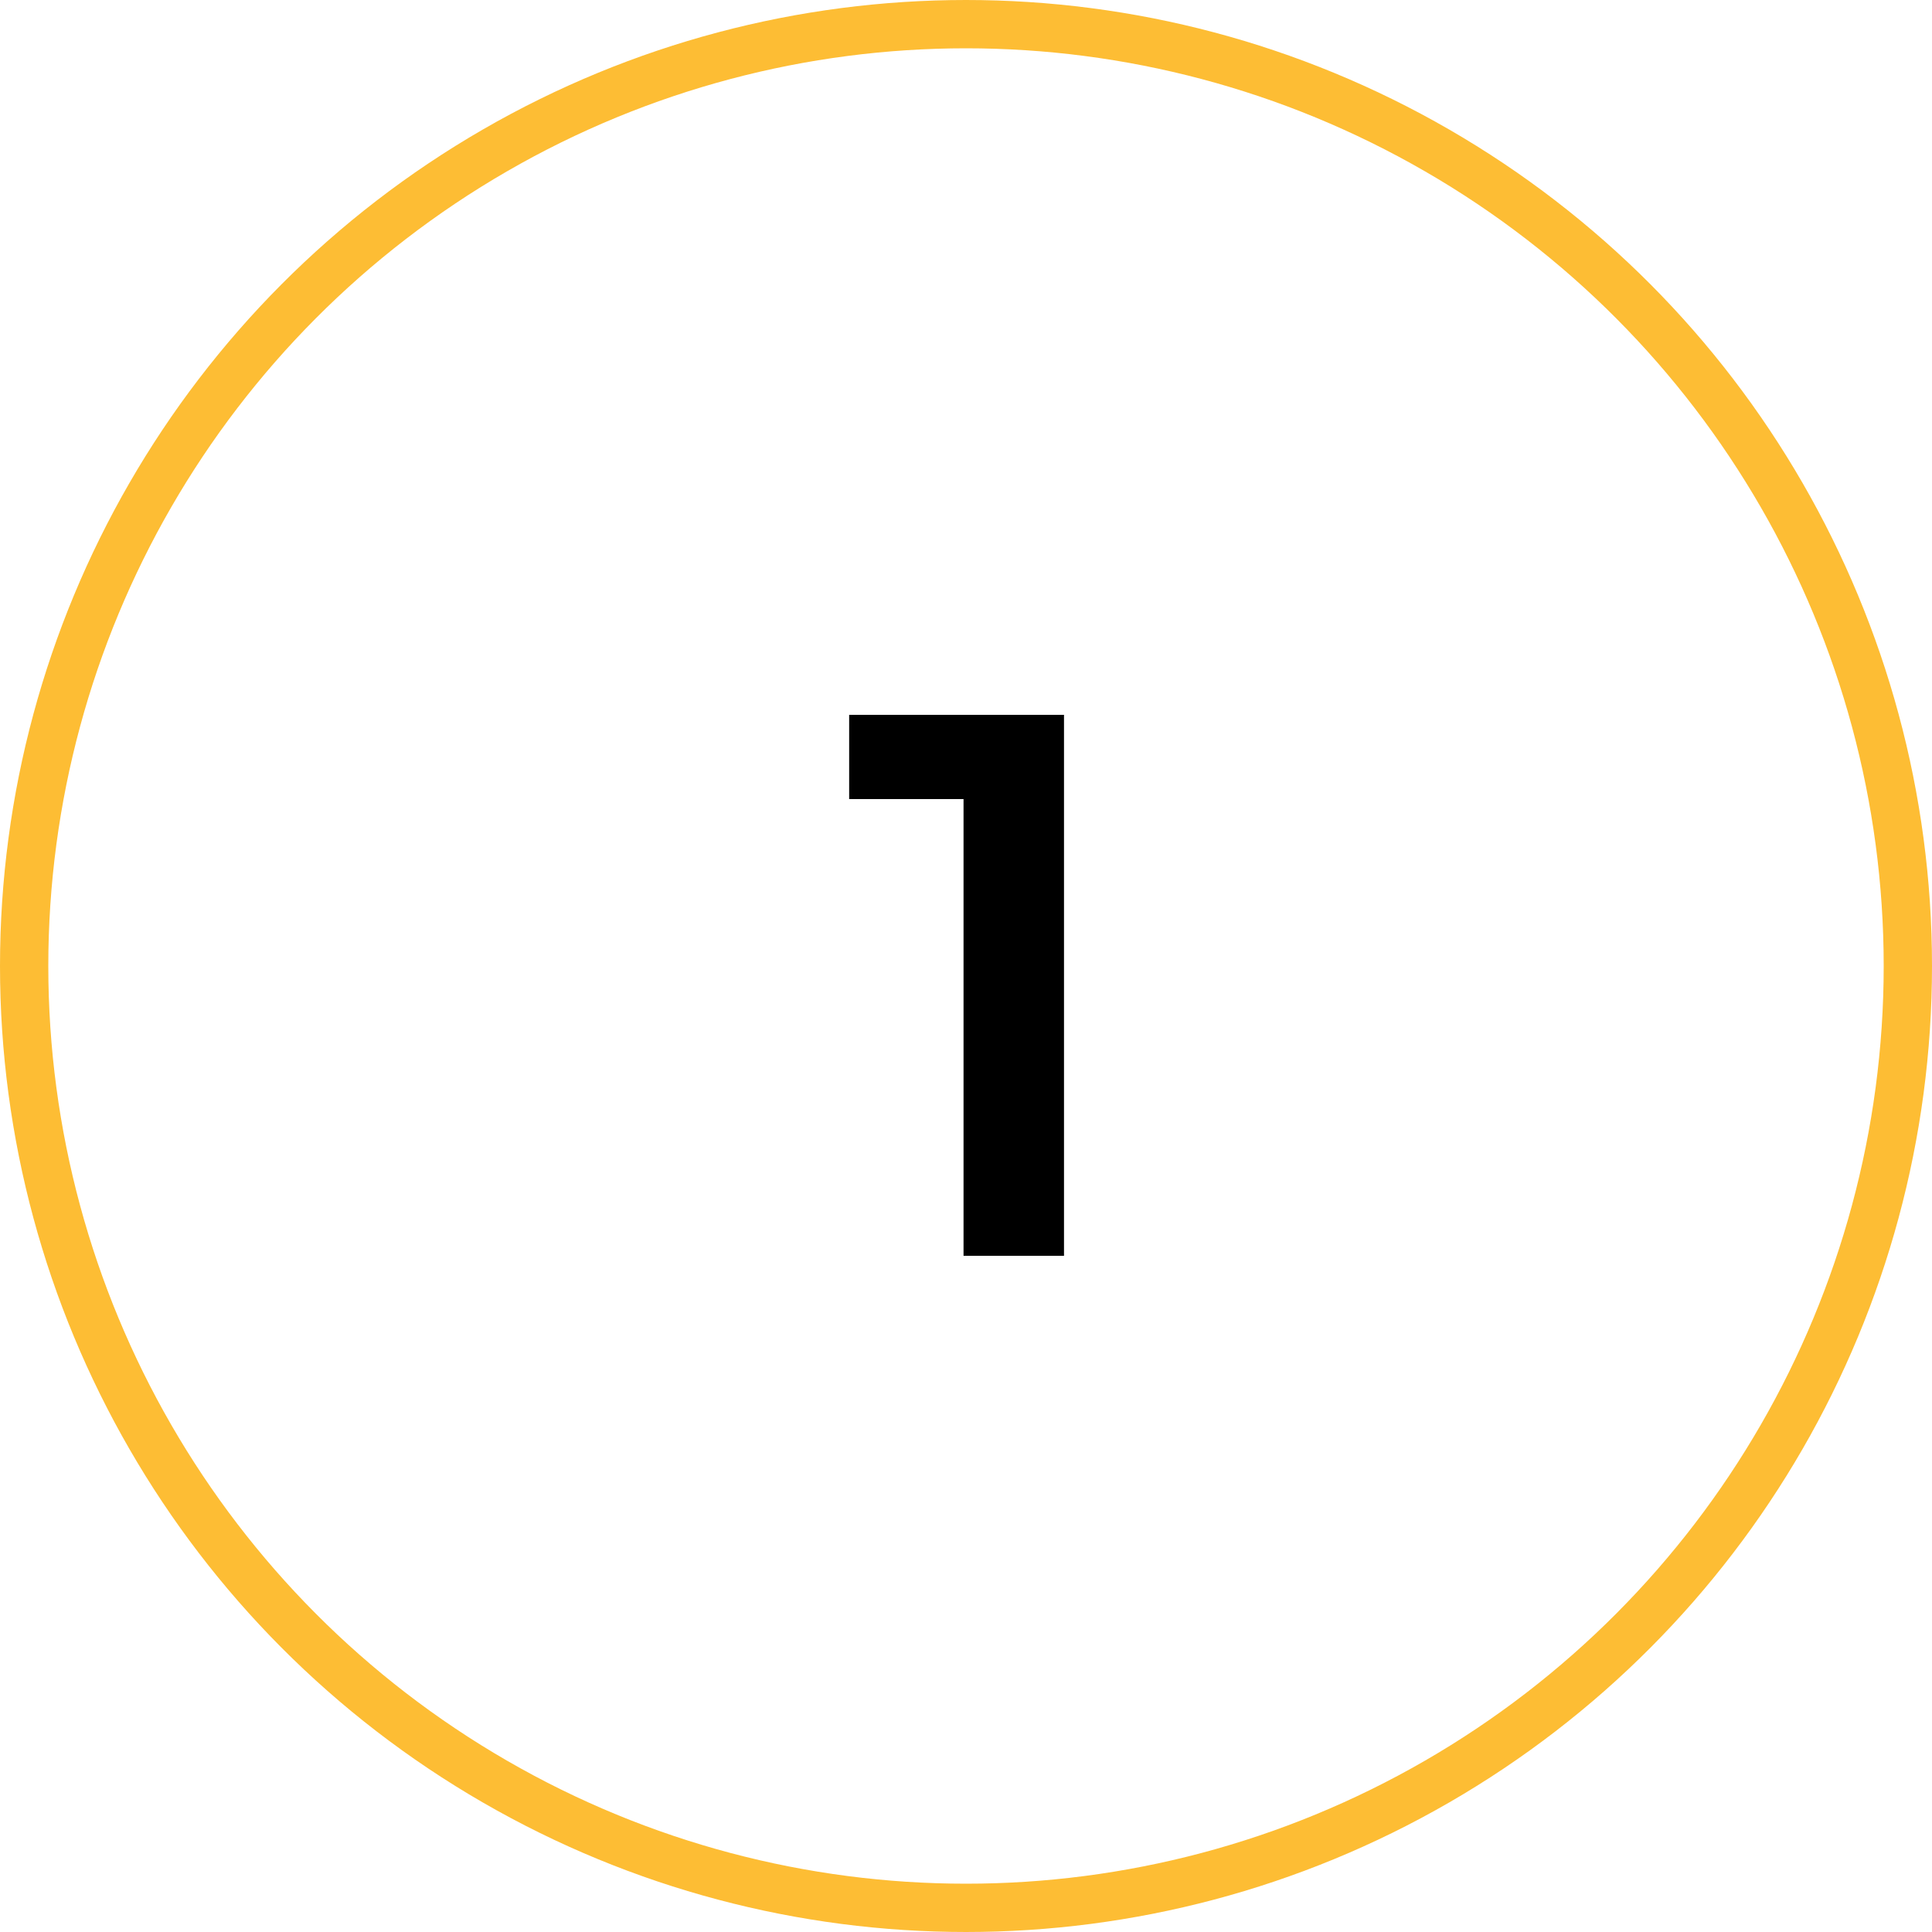
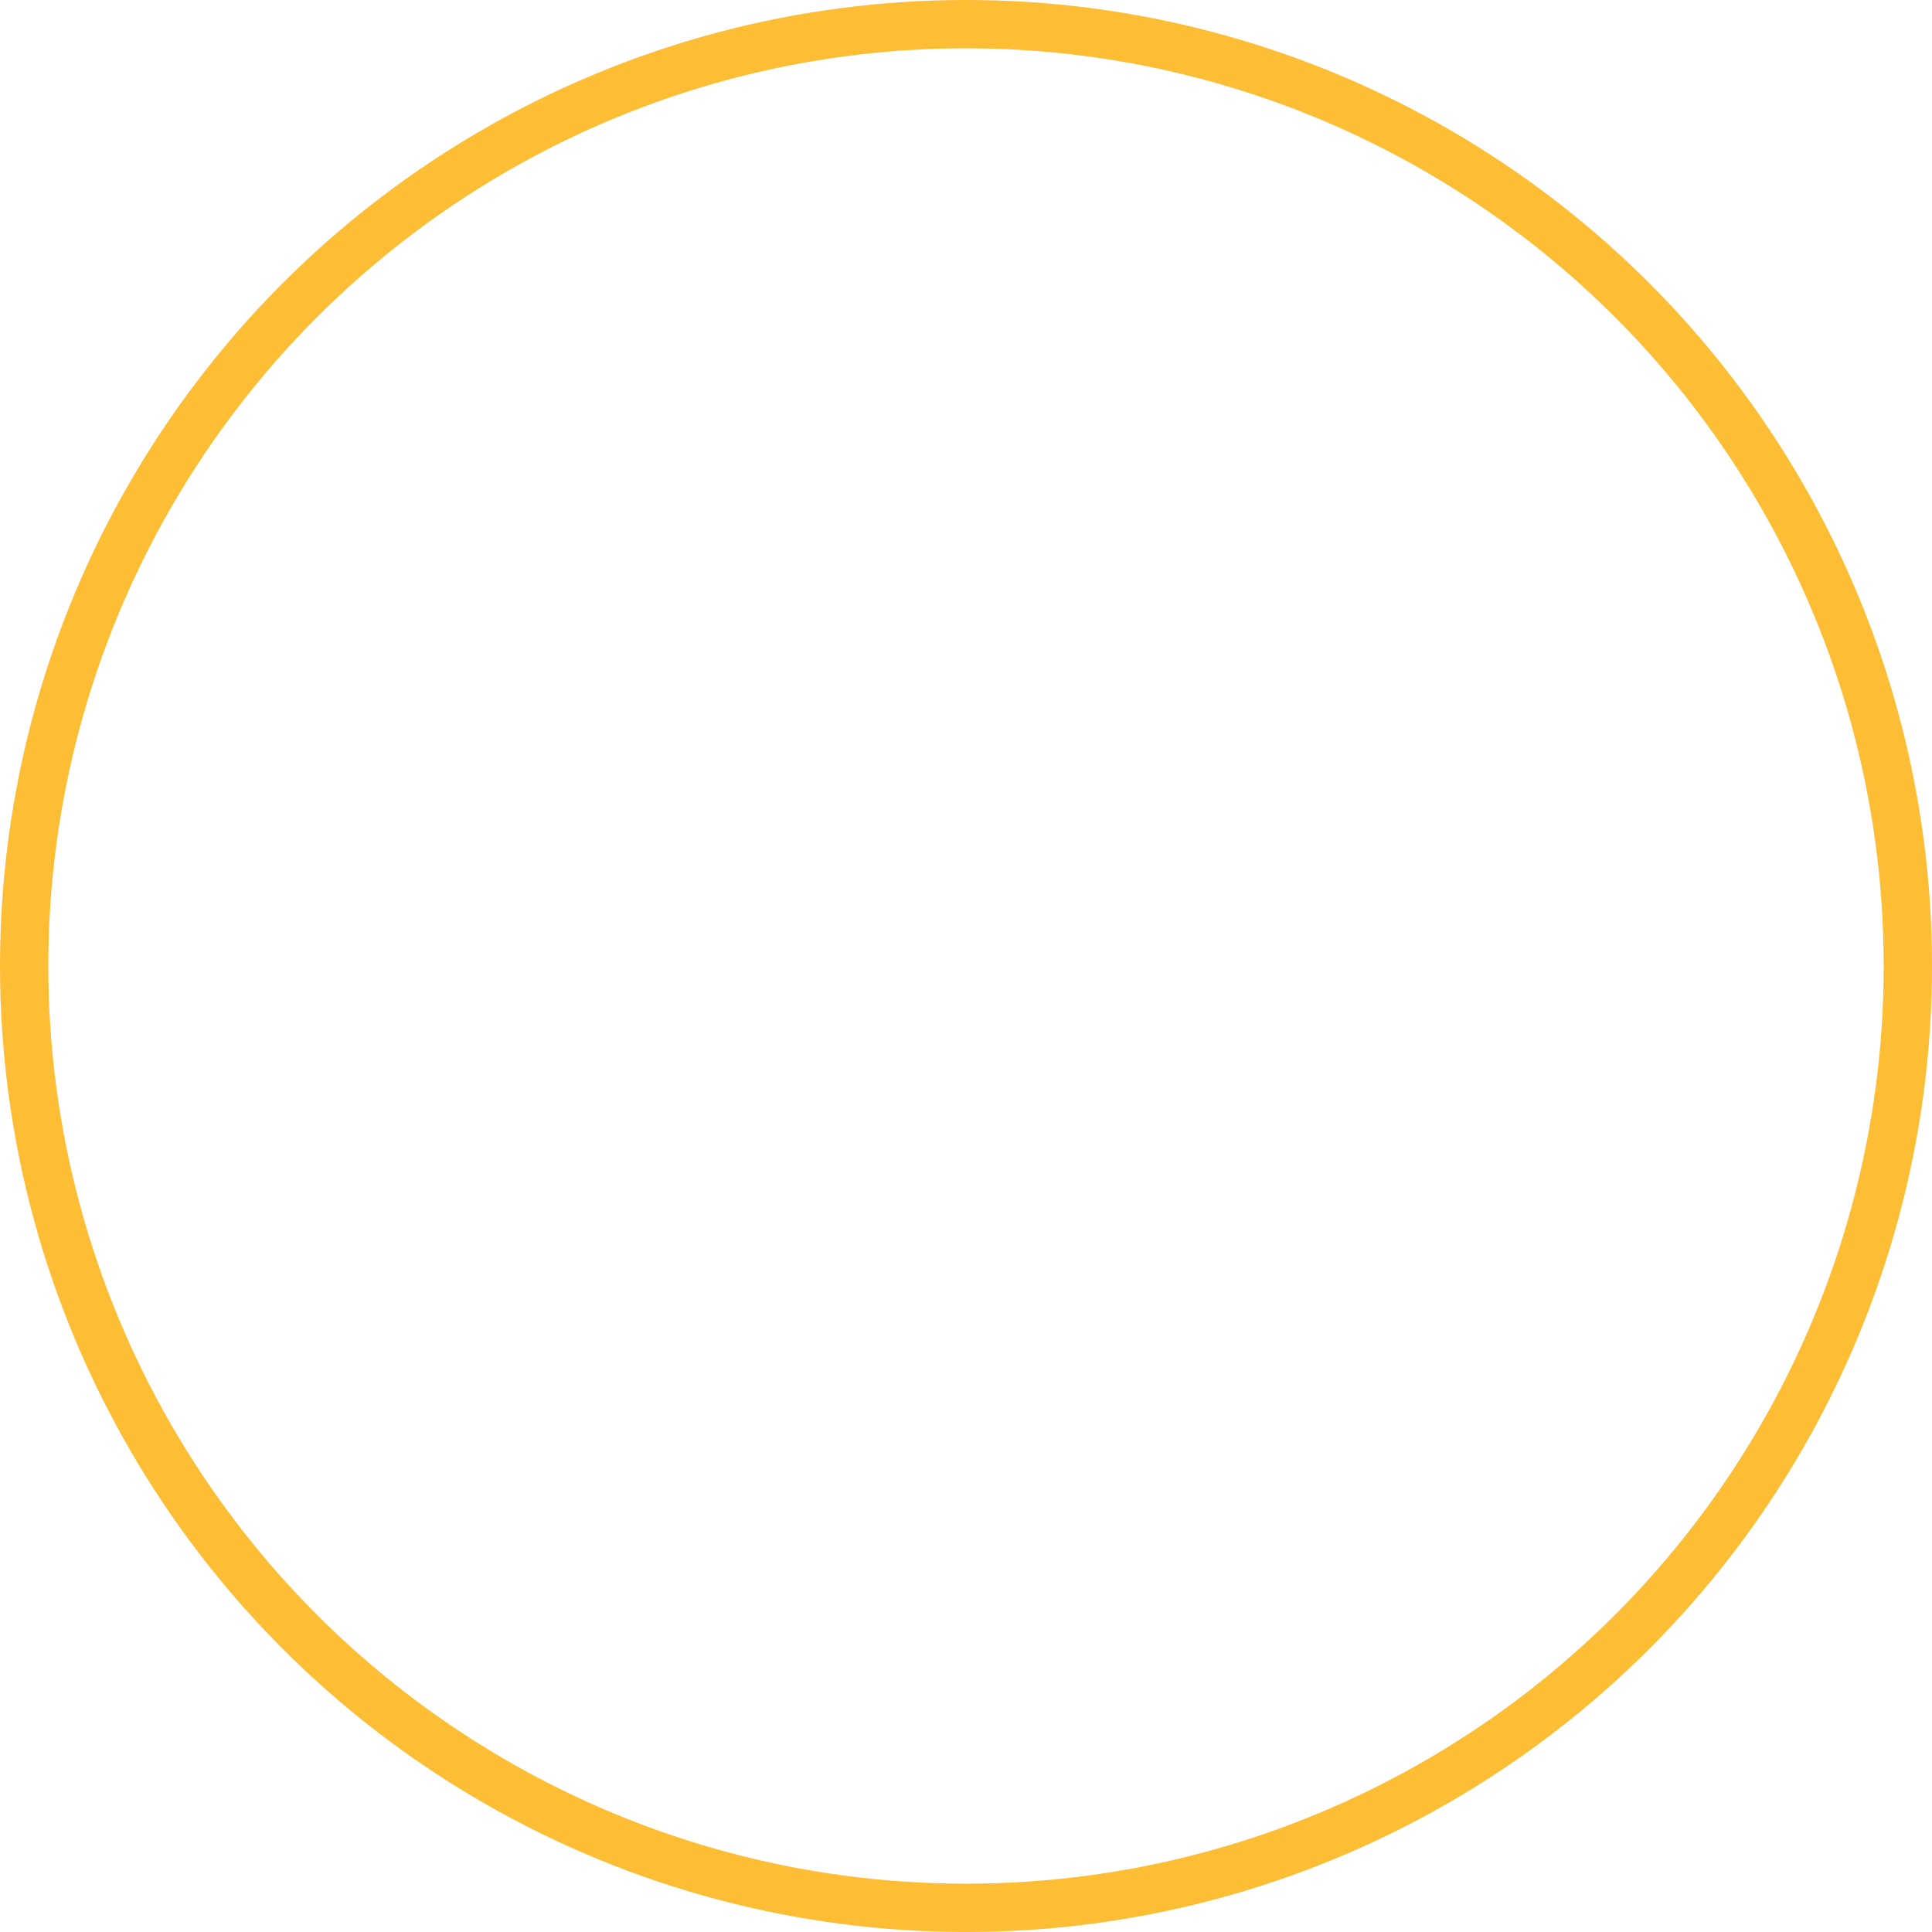
<svg xmlns="http://www.w3.org/2000/svg" width="40" height="40" viewBox="0 0 40 40" fill="none">
  <circle cx="20" cy="20" r="19.5" stroke="#FDBD34" />
-   <path d="M22.029 14.8V26H19.949V16.544H17.581V14.8H22.029Z" fill="black" />
</svg>